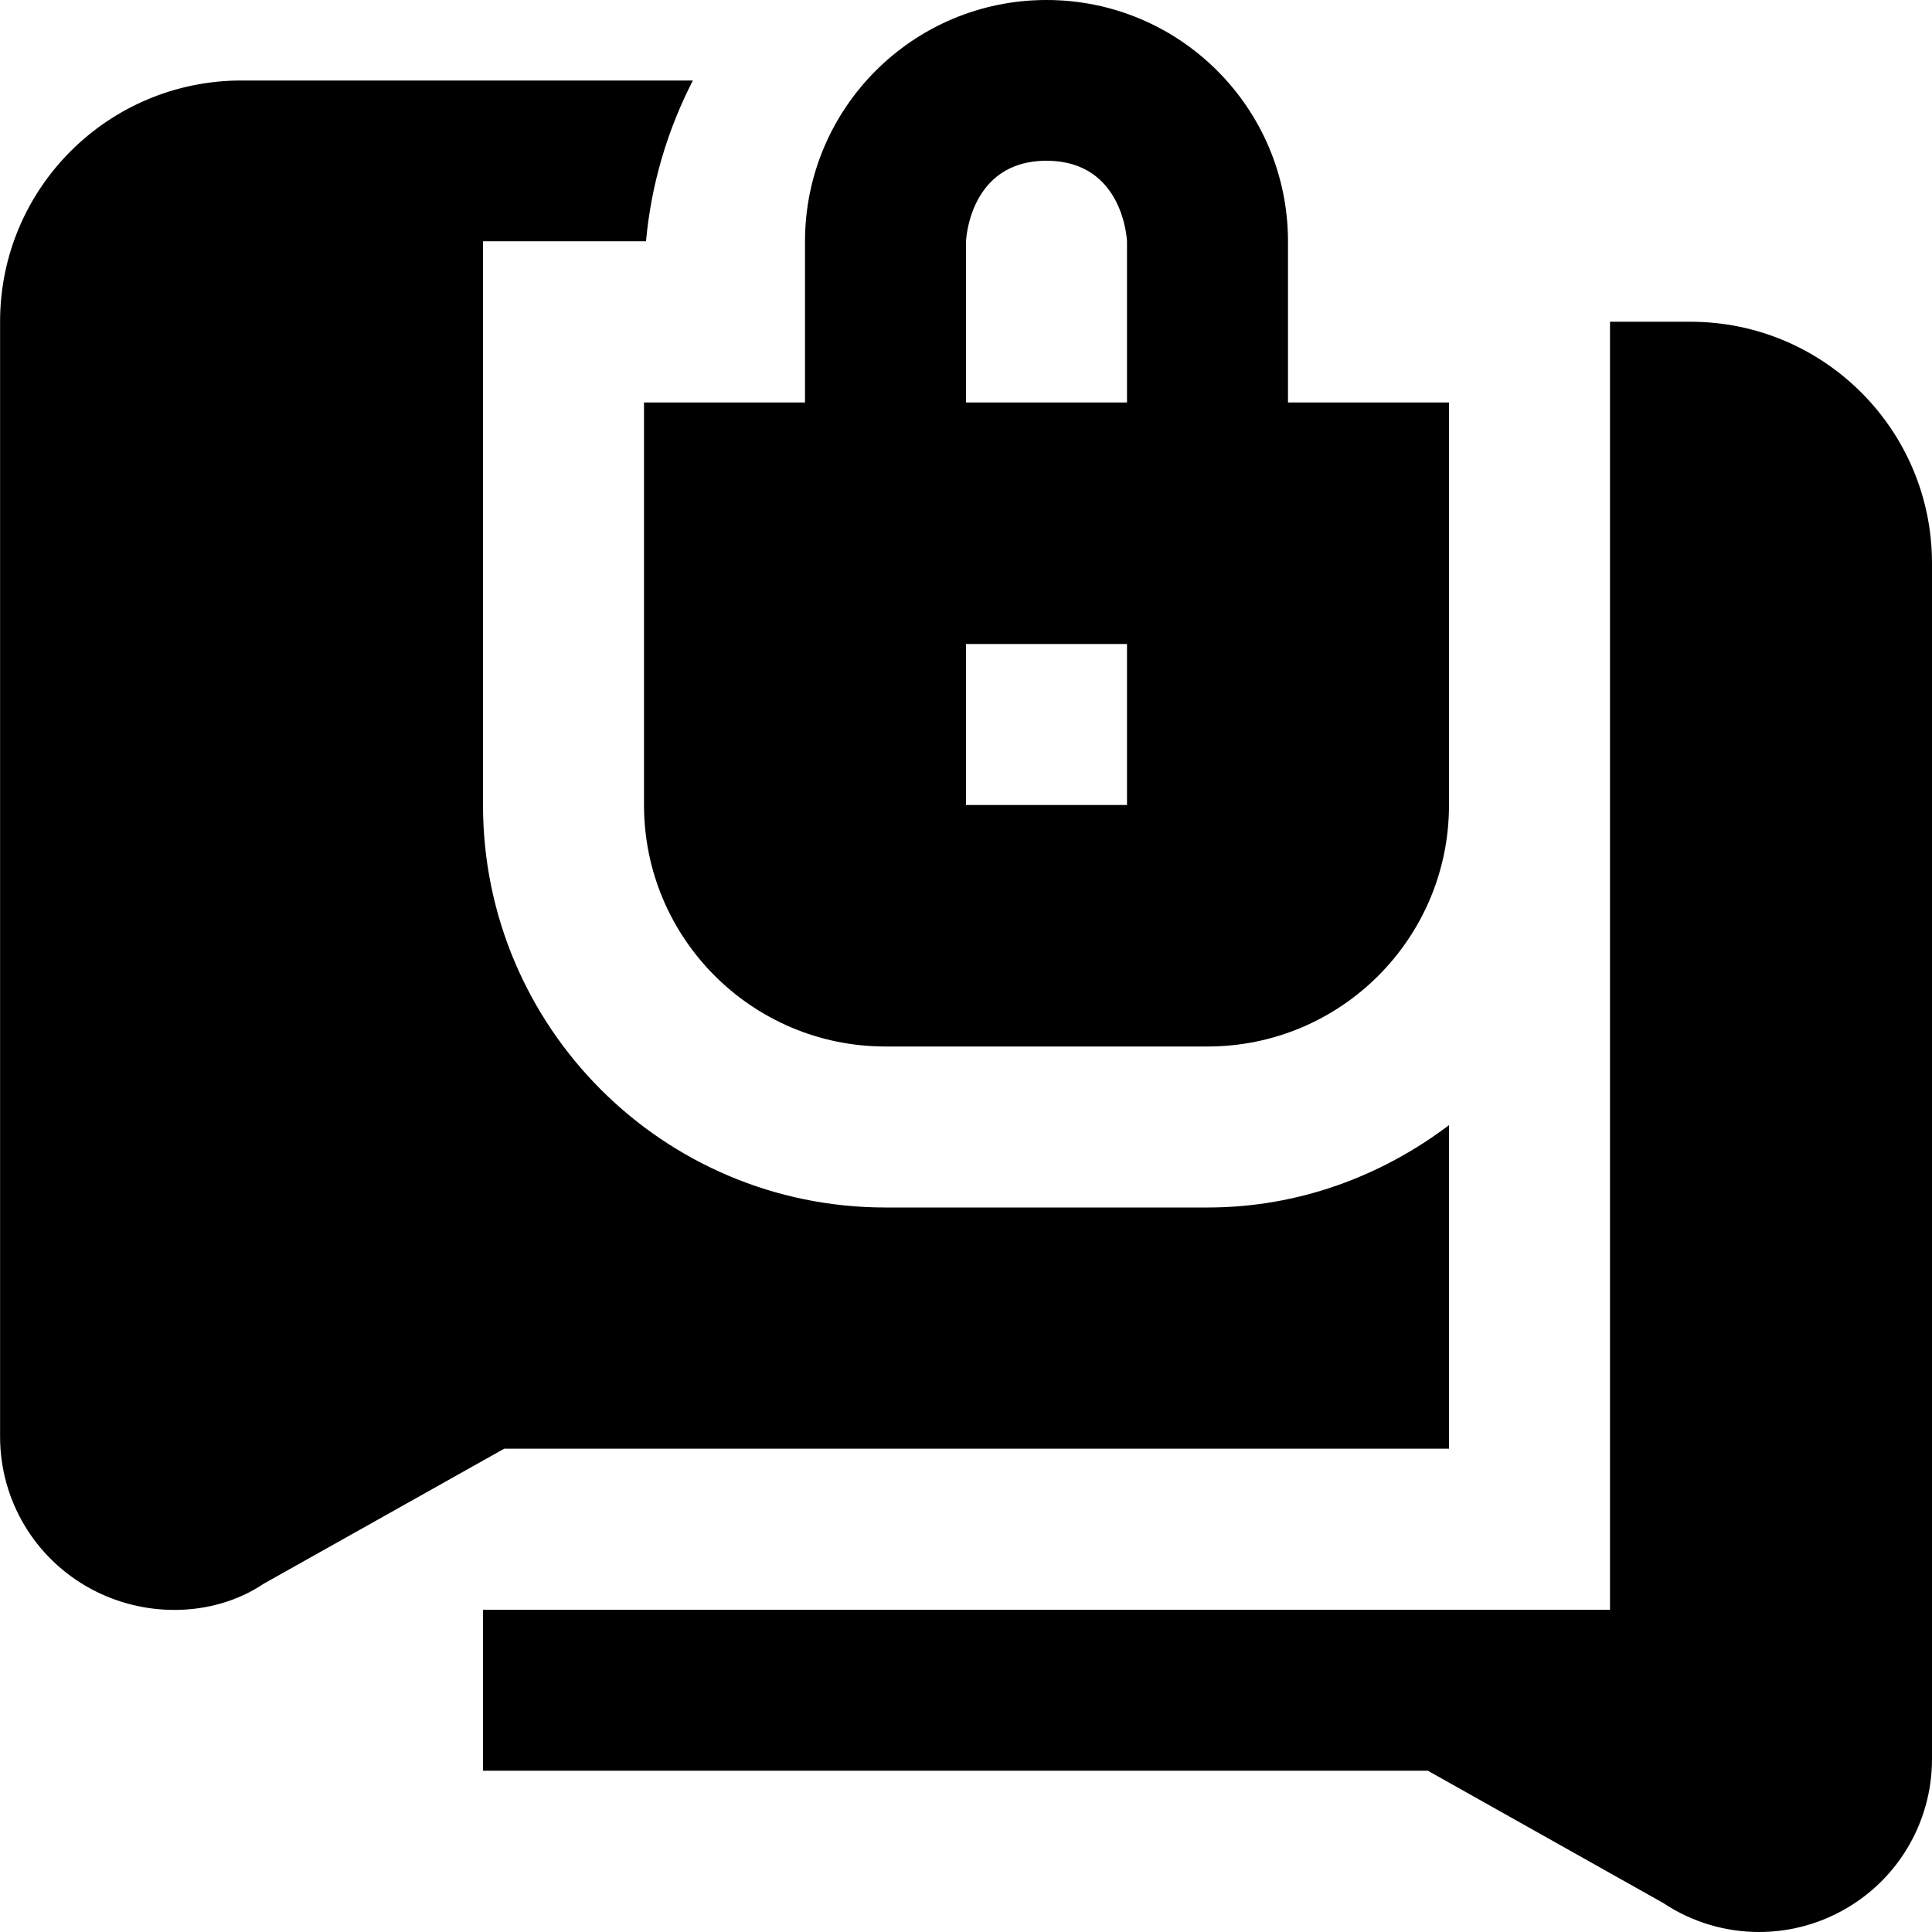
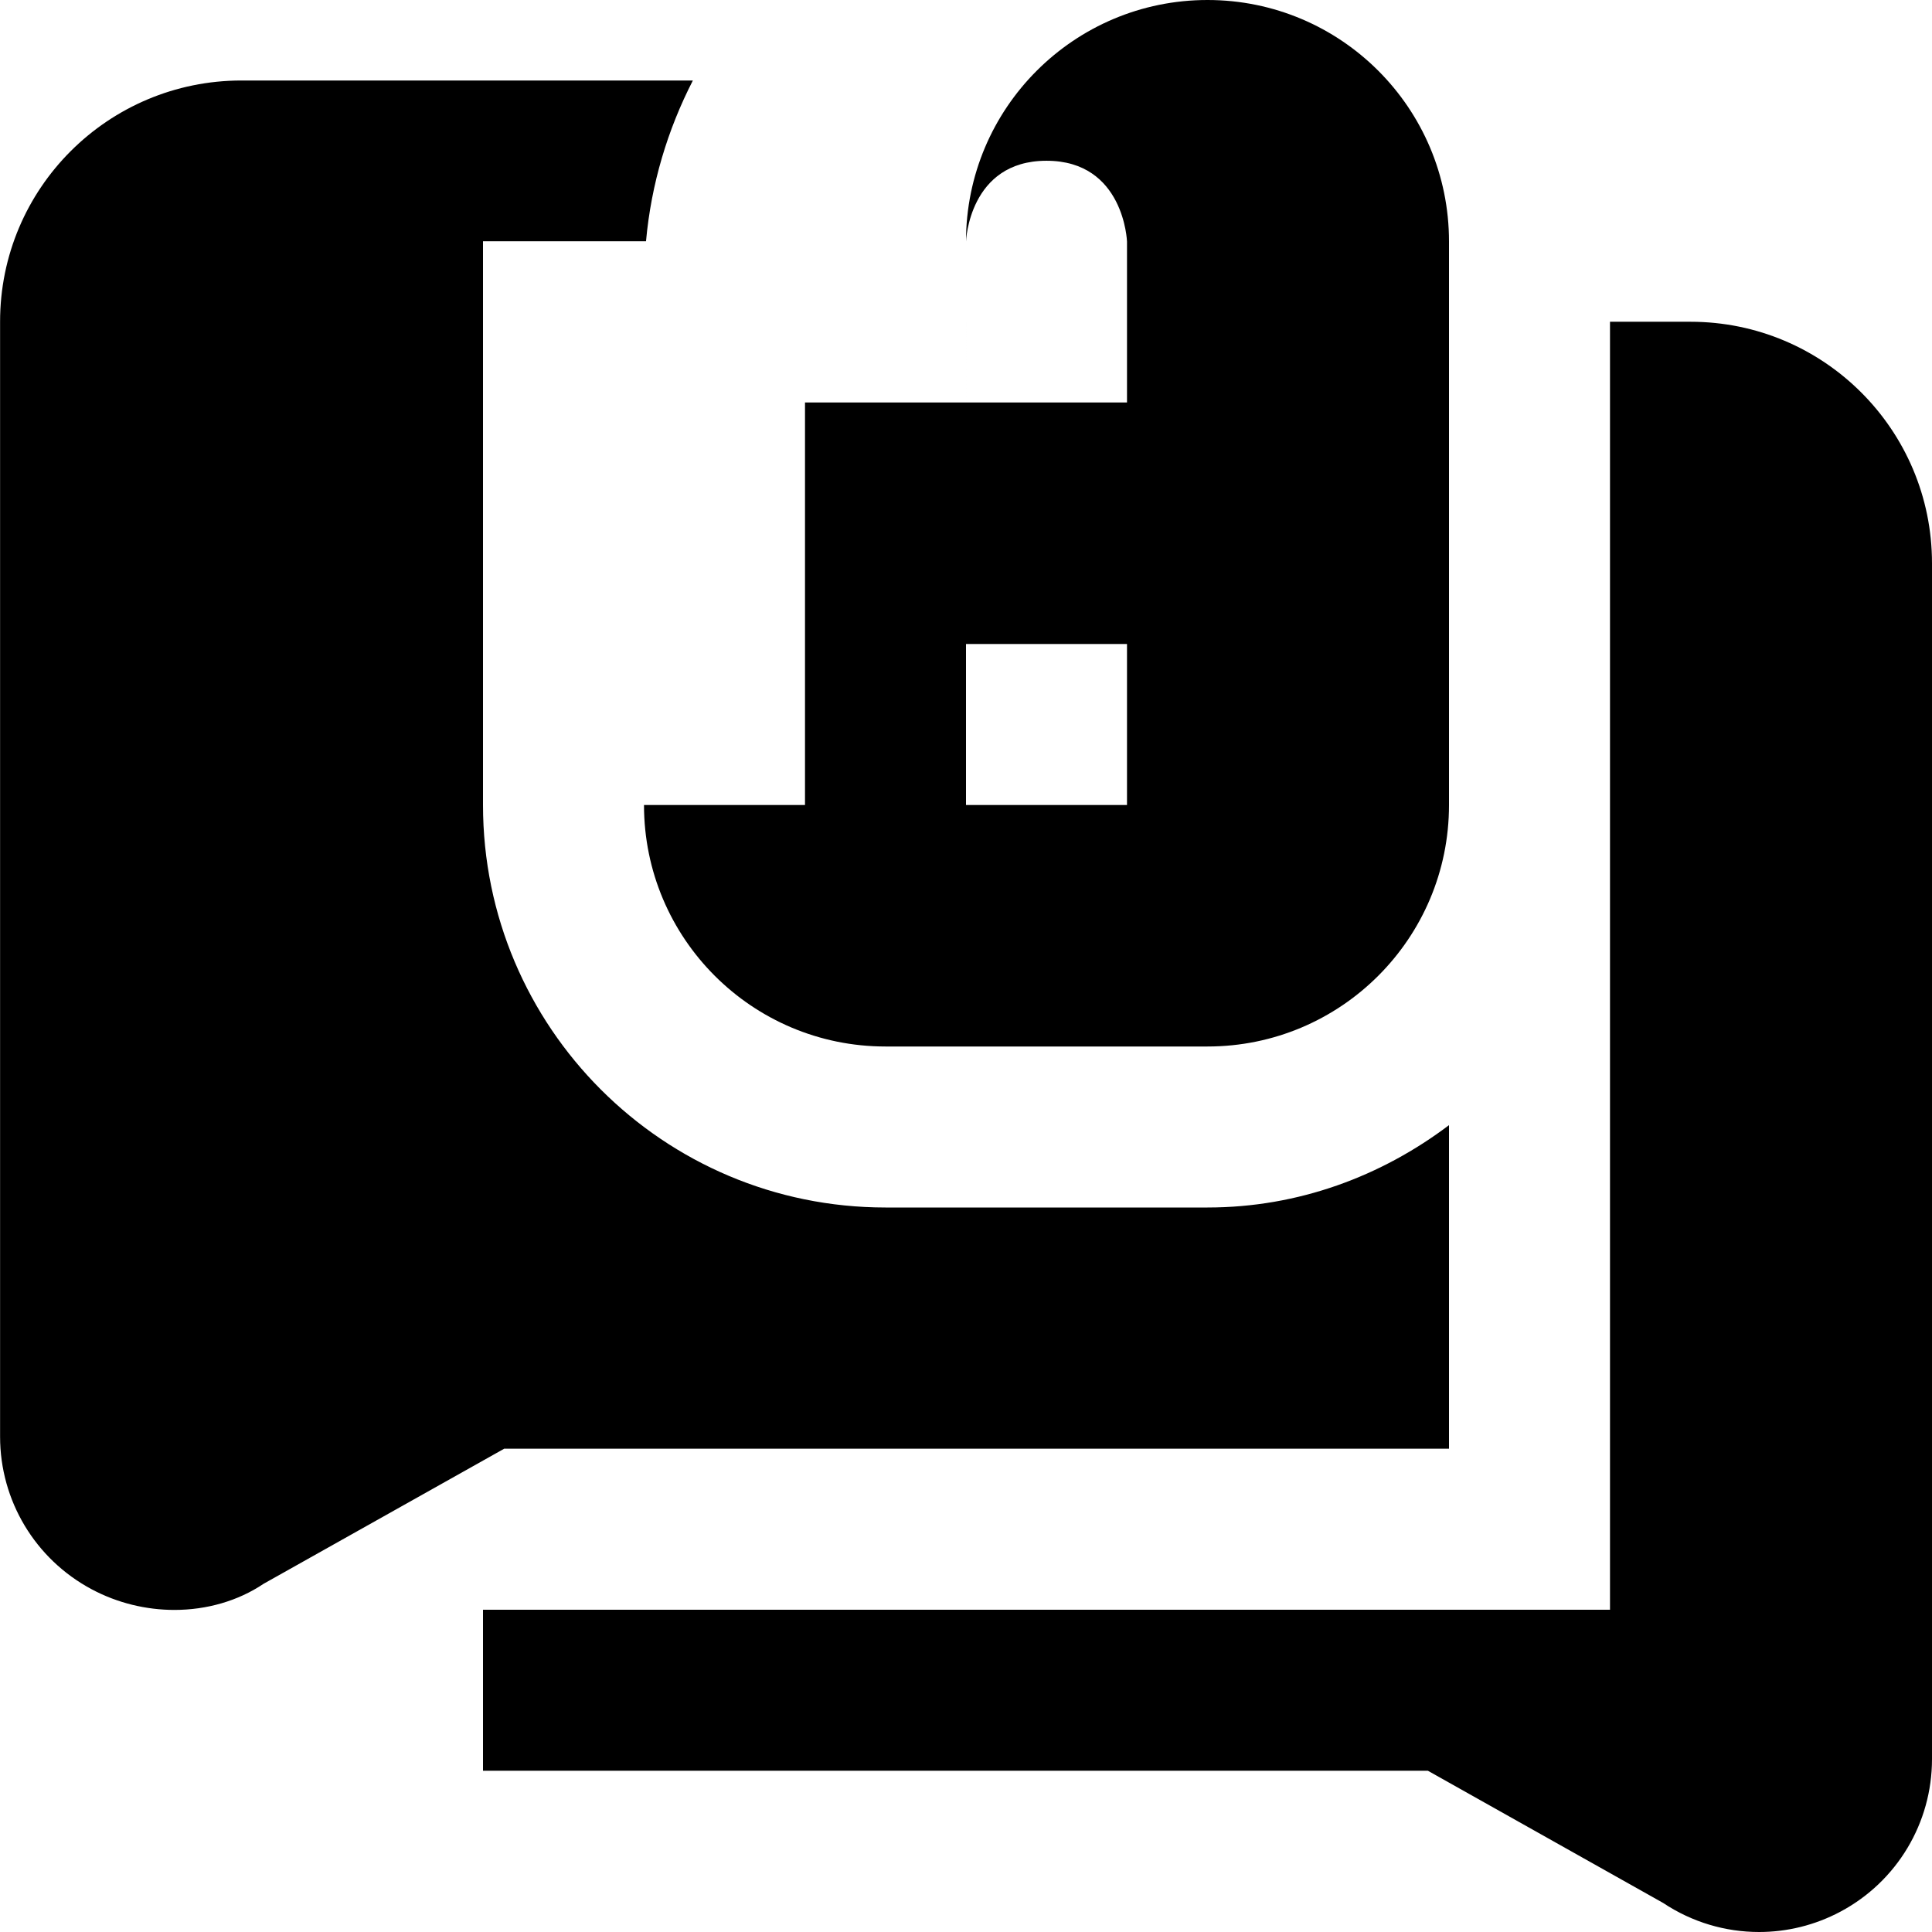
<svg xmlns="http://www.w3.org/2000/svg" id="Layer_1" data-name="Layer 1" viewBox="0 0 24 24">
-   <path d="M8,10c0,1.657,1.343,3,3,3h4c1.657,0,3-1.343,3-3V5h-2V3c0-1.657-1.343-3-3-3h0c-1.657,0-3,1.343-3,3v2h-2v5Zm6,0h-2v-2h2v2Zm-2-7s.035-1.003,1-1.003,1,1.003,1,1.003v2h-2V3Zm12,3.997v14.855c0,.794-.435,1.52-1.135,1.894-.318,.17-.666,.254-1.013,.254-.417,0-.832-.121-1.192-.361l-2.922-1.642H6v-2h14V3.997h1c1.657,0,3,1.343,3,3ZM6.262,17.997l-2.987,1.677c-.318,.214-.708,.325-1.108,.325-.349,0-.706-.084-1.031-.258-.7-.375-1.135-1.1-1.135-1.894V3.997C0,2.34,1.343,1,3,1h5.607c-.313,.61-.517,1.281-.582,1.997h-2.025v7.003c0,2.761,2.239,5,5,5h4c1.131,0,2.162-.39,3-1.023v4.019H6.262Z" />
+   <path d="M8,10c0,1.657,1.343,3,3,3h4c1.657,0,3-1.343,3-3V5V3c0-1.657-1.343-3-3-3h0c-1.657,0-3,1.343-3,3v2h-2v5Zm6,0h-2v-2h2v2Zm-2-7s.035-1.003,1-1.003,1,1.003,1,1.003v2h-2V3Zm12,3.997v14.855c0,.794-.435,1.52-1.135,1.894-.318,.17-.666,.254-1.013,.254-.417,0-.832-.121-1.192-.361l-2.922-1.642H6v-2h14V3.997h1c1.657,0,3,1.343,3,3ZM6.262,17.997l-2.987,1.677c-.318,.214-.708,.325-1.108,.325-.349,0-.706-.084-1.031-.258-.7-.375-1.135-1.1-1.135-1.894V3.997C0,2.34,1.343,1,3,1h5.607c-.313,.61-.517,1.281-.582,1.997h-2.025v7.003c0,2.761,2.239,5,5,5h4c1.131,0,2.162-.39,3-1.023v4.019H6.262Z" />
</svg>